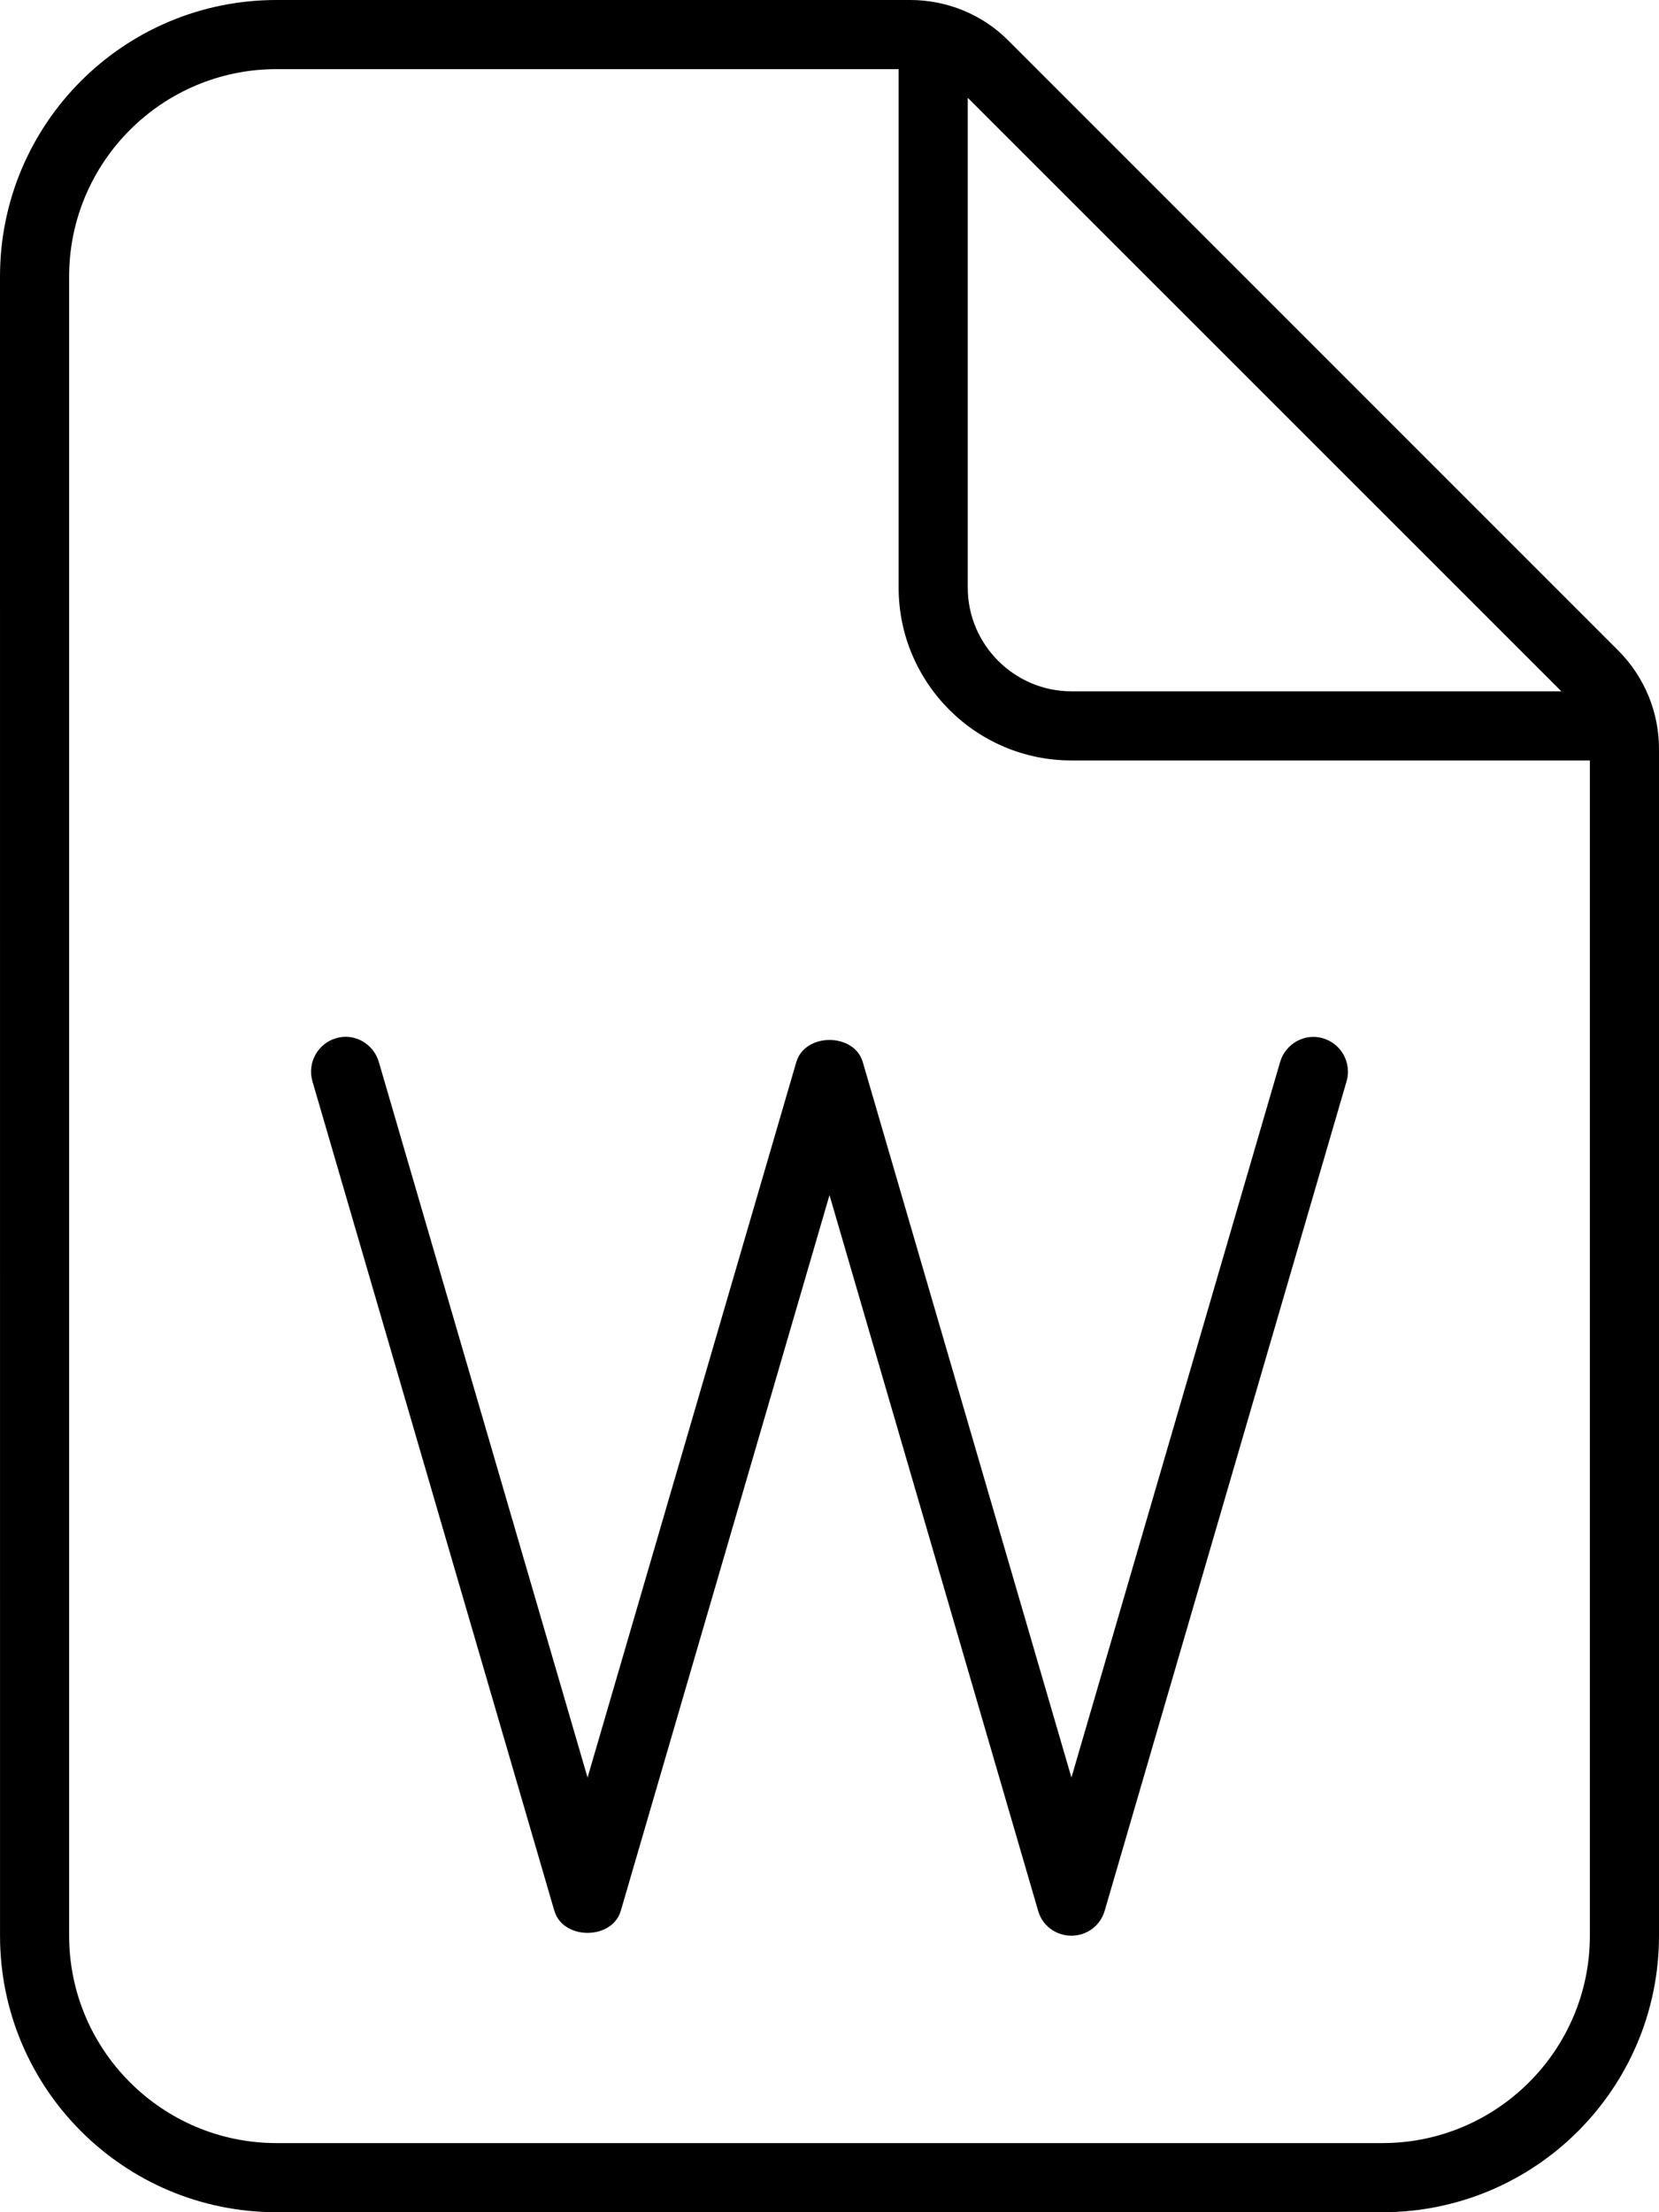
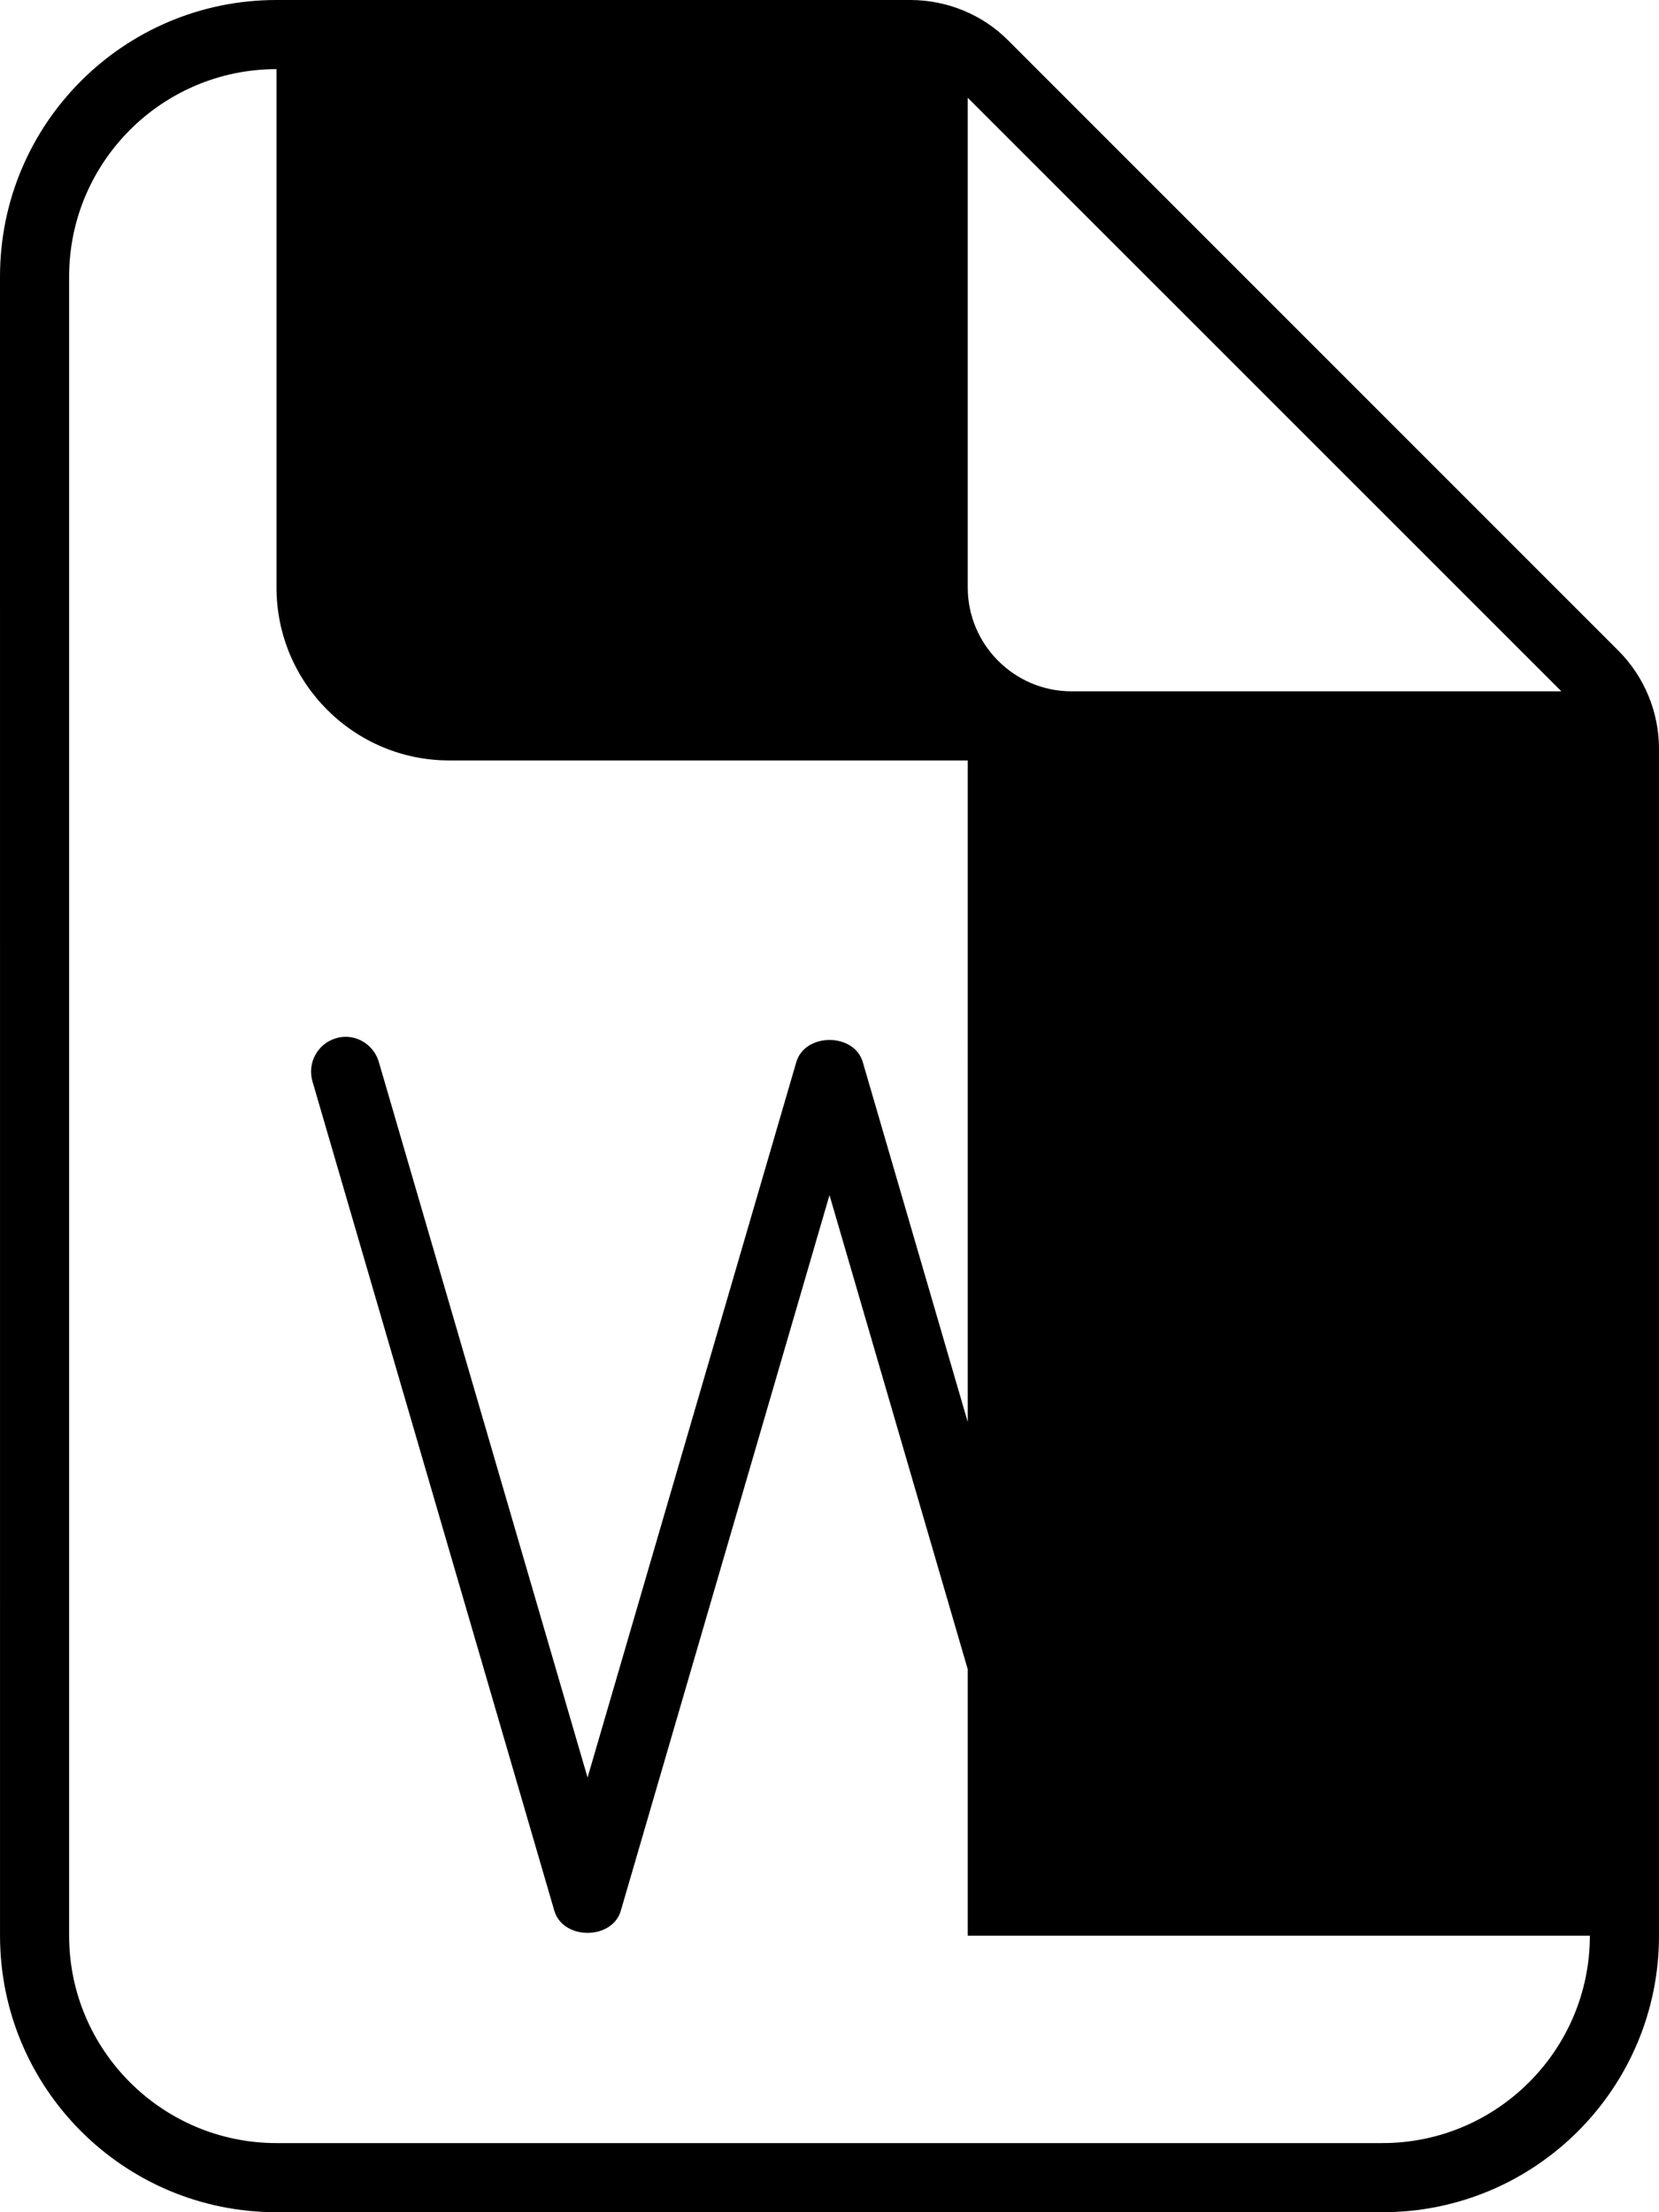
<svg xmlns="http://www.w3.org/2000/svg" viewBox="0 0 384 512">
-   <path d="M199.7 245.8c-2-6.812-13.38-6.812-15.38 0L136 411.4L87.69 245.8C86.44 241.5 81.94 239 77.75 240.3c-4.219 1.25-6.656 5.688-5.438 9.938l56 192c2 6.812 13.38 6.812 15.38 0L192 276.6l48.31 165.7C241.3 445.7 244.4 448 248 448s6.688-2.344 7.688-5.75l56-192c1.219-4.249-1.219-8.688-5.438-9.938c-4.188-1.281-8.688 1.219-9.938 5.438L248 411.4L199.7 245.8zM374.6 150.6l-141.3-141.3C227.4 3.371 219.2 0 210.7 0H64C28.65 0 0 28.65 0 64l.006 384c0 35.34 28.65 64 64 64H320c35.35 0 64-28.66 64-64V173.3C384 164.8 380.6 156.6 374.6 150.6zM224 22.63L361.4 160H248C234.8 160 224 149.2 224 136V22.63zM368 448c0 26.47-21.53 48-48 48H64c-26.47 0-48-21.53-48-48V64c0-26.47 21.53-48 48-48h144v120c0 22.06 17.94 40 40 40h120V448z" />
+   <path d="M199.7 245.8c-2-6.812-13.38-6.812-15.38 0L136 411.4L87.69 245.8C86.44 241.5 81.94 239 77.75 240.3c-4.219 1.25-6.656 5.688-5.438 9.938l56 192c2 6.812 13.38 6.812 15.38 0L192 276.6l48.31 165.7C241.3 445.7 244.4 448 248 448s6.688-2.344 7.688-5.75l56-192c1.219-4.249-1.219-8.688-5.438-9.938c-4.188-1.281-8.688 1.219-9.938 5.438L248 411.4L199.7 245.8zM374.6 150.6l-141.3-141.3C227.4 3.371 219.2 0 210.7 0H64C28.65 0 0 28.65 0 64l.006 384c0 35.34 28.65 64 64 64H320c35.35 0 64-28.66 64-64V173.3C384 164.8 380.6 156.6 374.6 150.6zM224 22.63L361.4 160H248C234.8 160 224 149.2 224 136V22.63zM368 448c0 26.47-21.53 48-48 48H64c-26.47 0-48-21.53-48-48V64c0-26.47 21.53-48 48-48v120c0 22.06 17.94 40 40 40h120V448z" />
</svg>